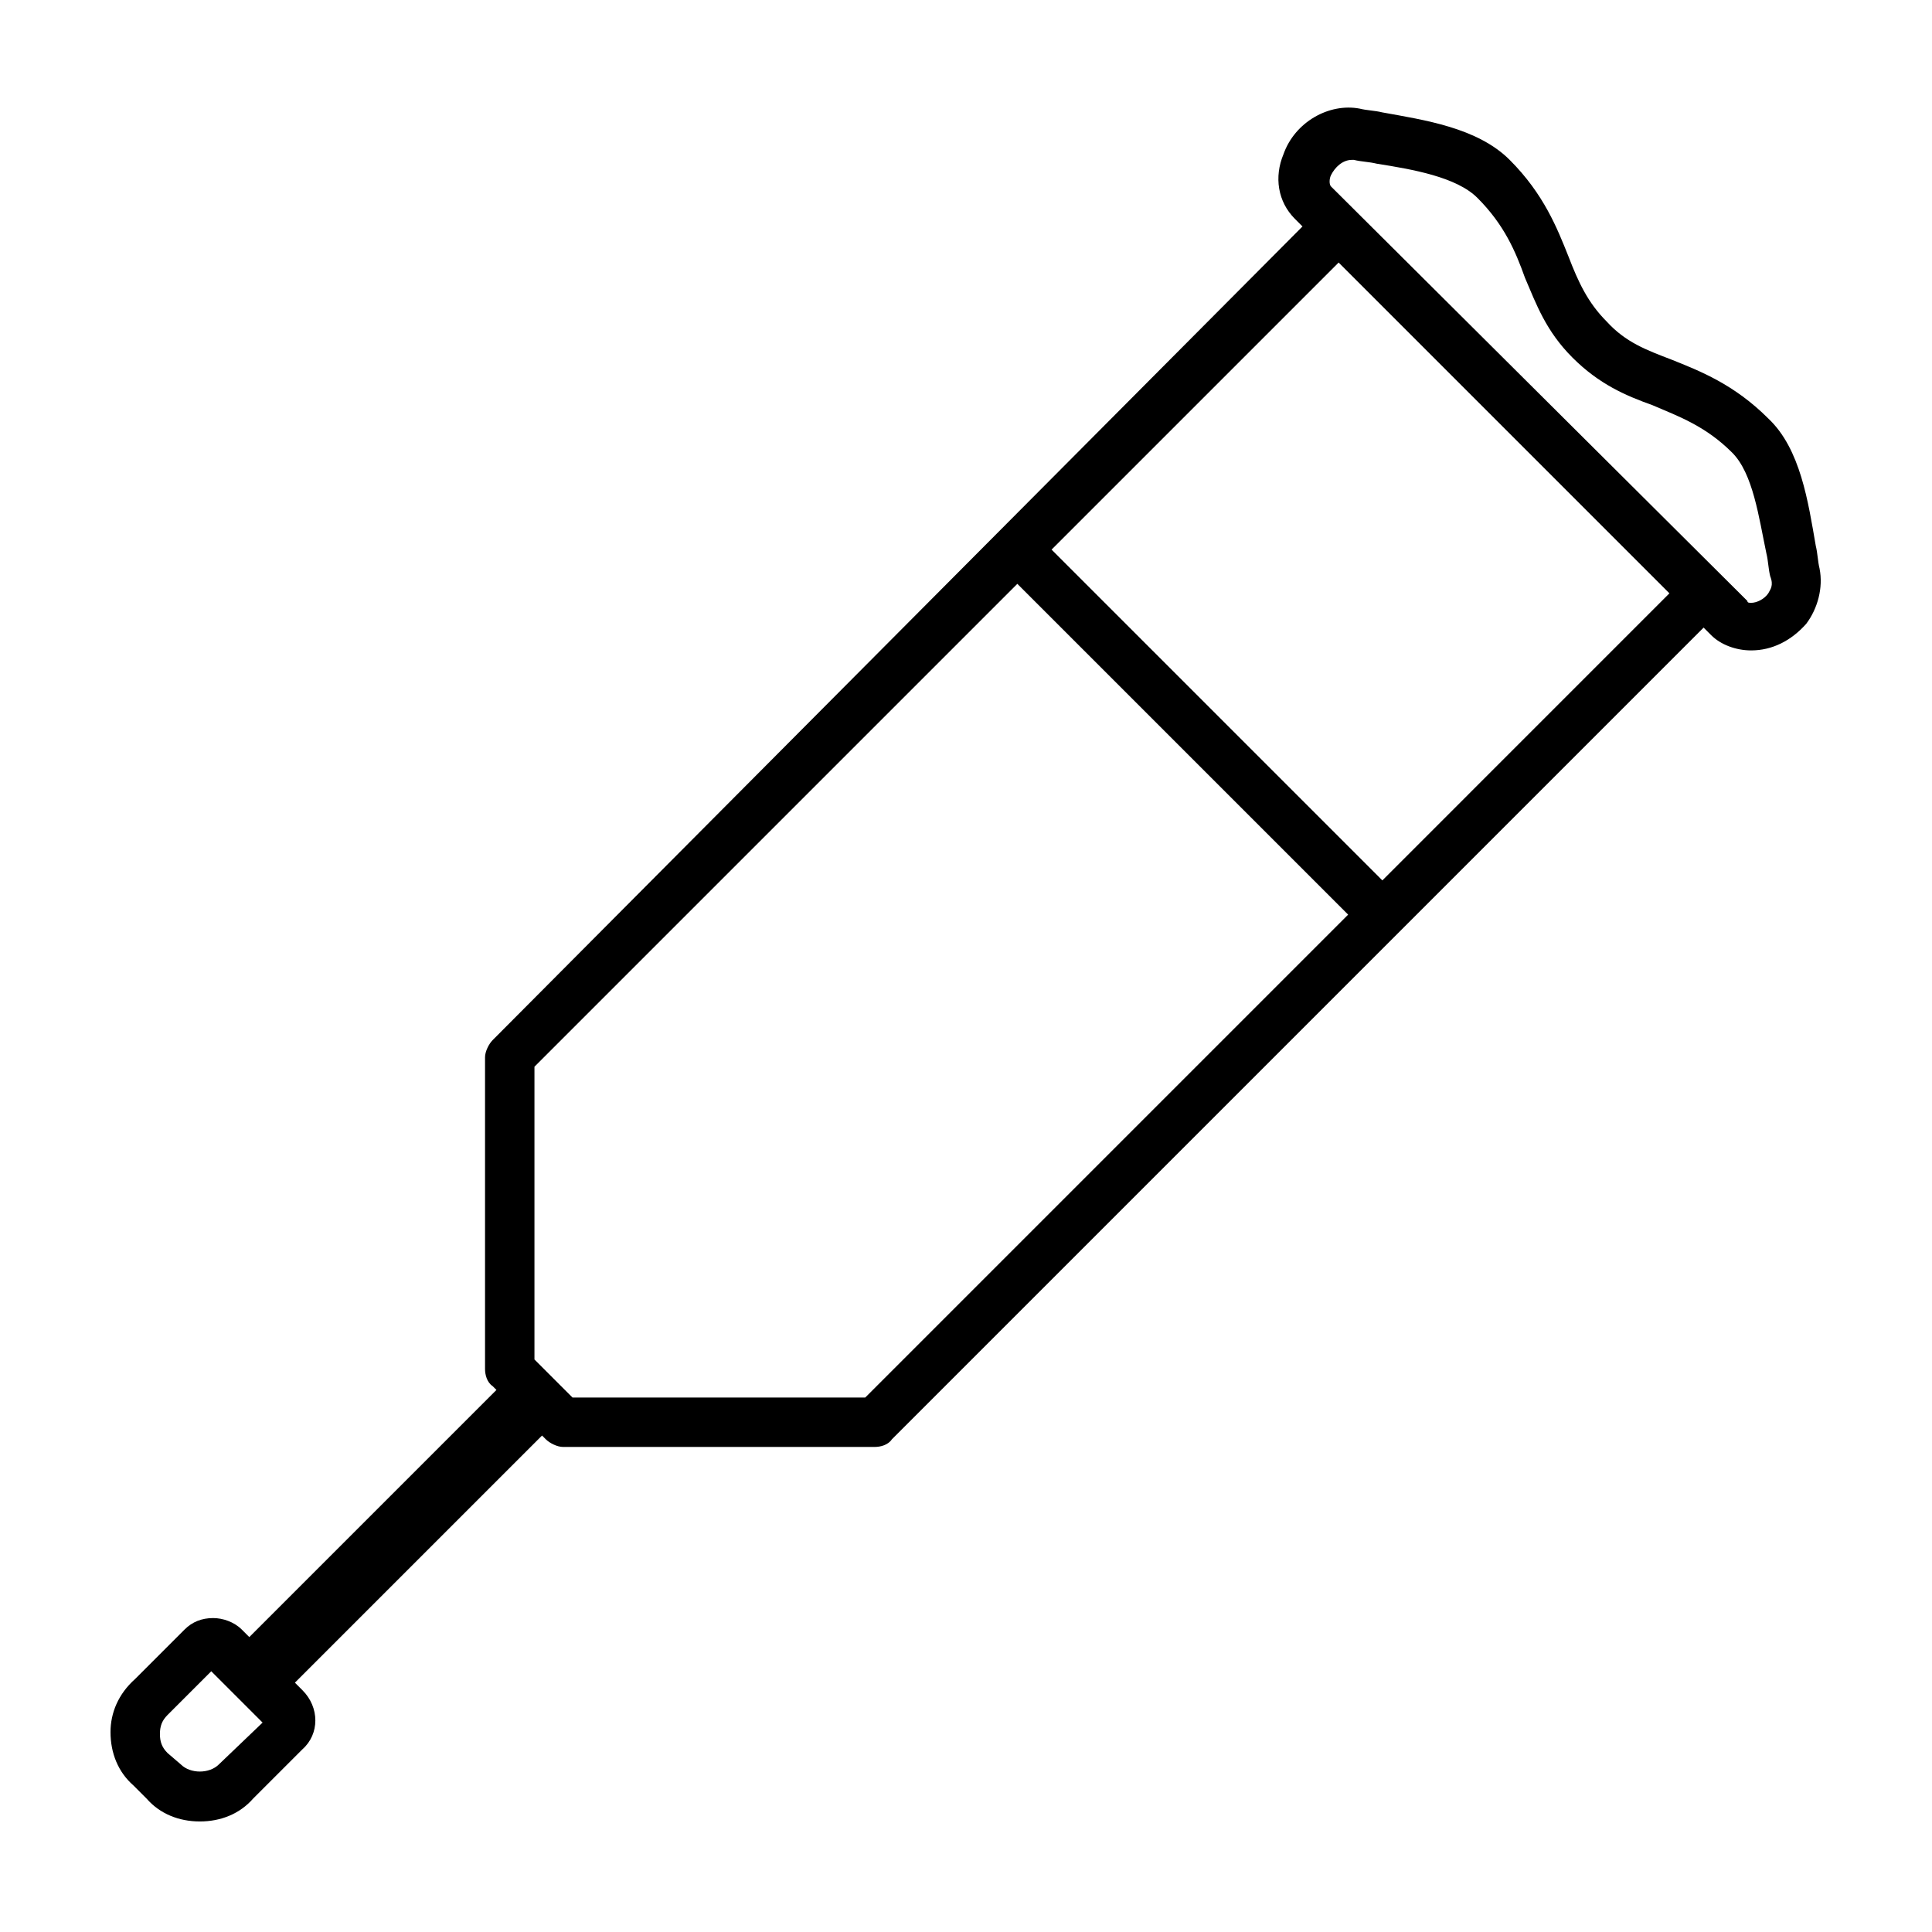
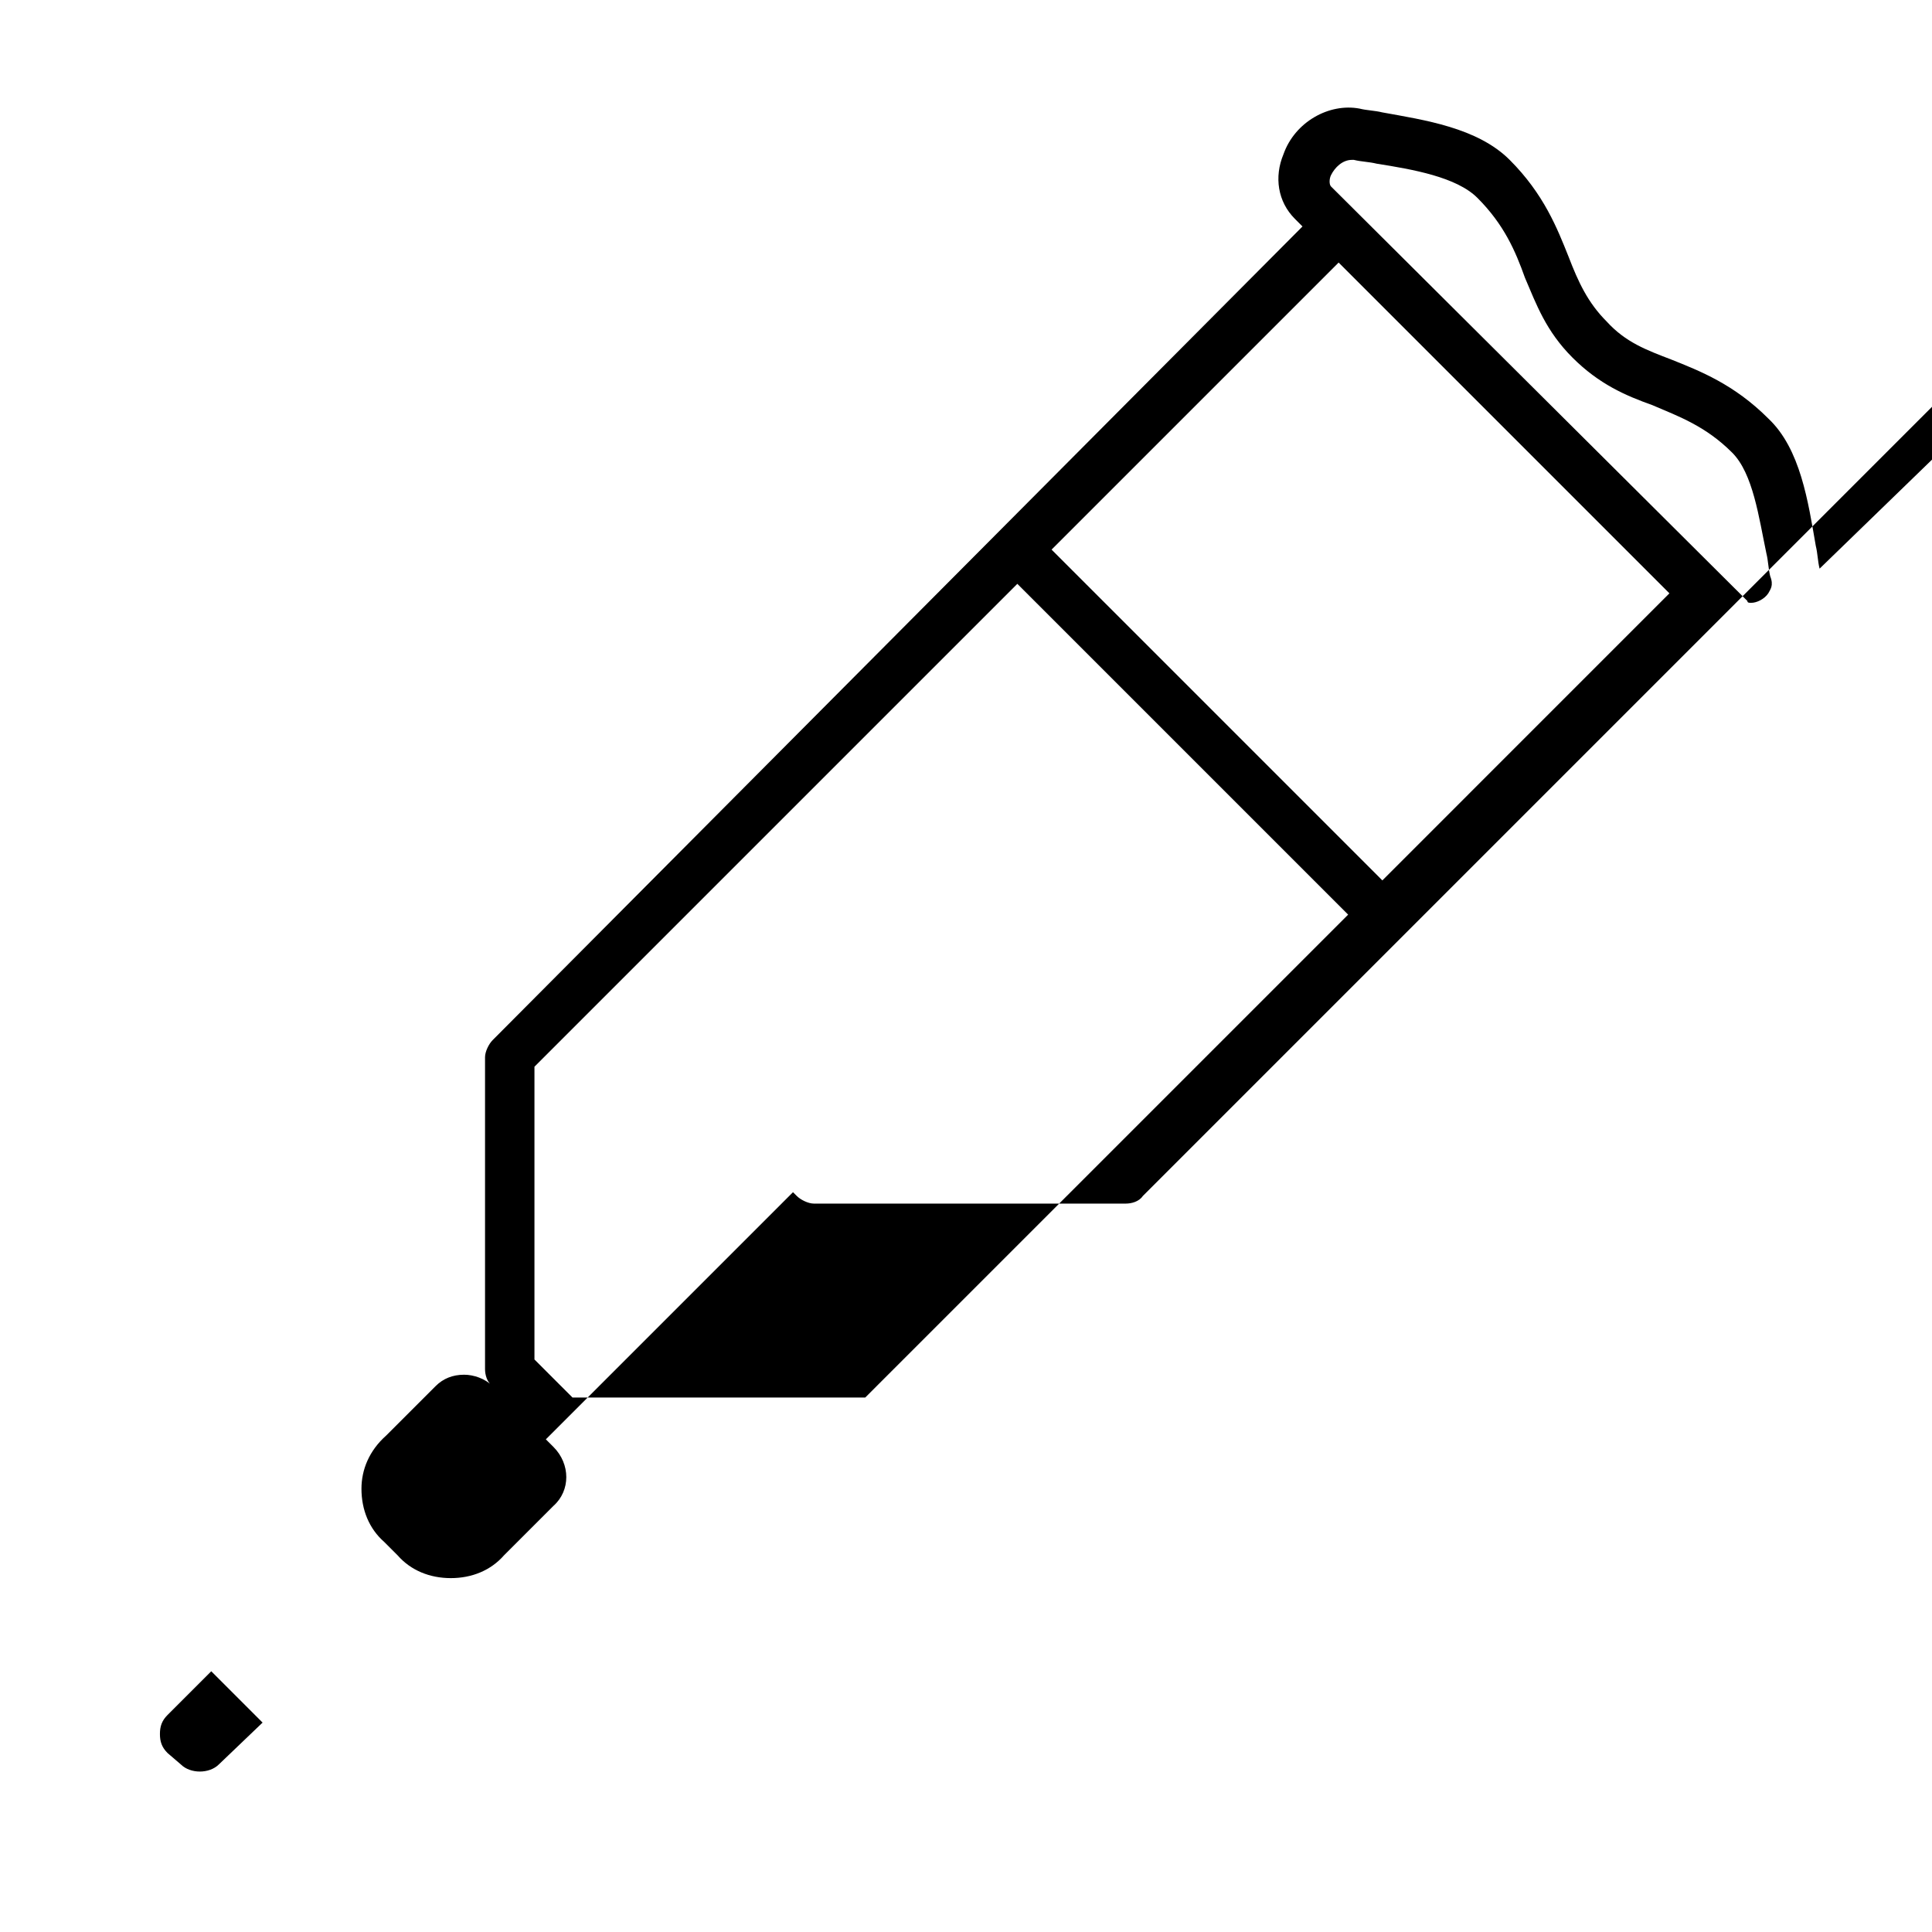
<svg xmlns="http://www.w3.org/2000/svg" fill="#000000" width="800px" height="800px" version="1.1" viewBox="144 144 512 512">
-   <path d="m626.21 294.7c-0.504-2.016-0.504-4.031-1.008-6.047-2.016-11.586-4.031-25.695-12.594-33.754-9.07-9.07-18.137-12.594-25.695-15.617-6.551-2.519-12.09-4.535-17.129-10.078-5.039-5.039-7.559-10.578-10.078-17.129-3.023-7.559-6.551-16.625-15.617-25.695-8.566-8.566-22.672-10.578-33.754-12.594-2.016-0.504-4.031-0.504-6.047-1.008-8.062-1.512-17.129 3.527-20.152 12.09-2.519 6.047-1.512 12.594 3.023 17.129l2.016 2.016-214.62 215.63c-1.008 1.008-2.016 3.023-2.016 4.535v82.625c0 1.512 0.504 3.527 2.016 4.535l1.008 1.008-65.496 65.496-2.016-2.016c-2.016-2.016-5.039-3.023-7.559-3.023-3.023 0-5.543 1.008-7.559 3.023l-13.098 13.098c-4.531 4.027-6.547 9.066-6.547 14.105 0 5.543 2.016 10.578 6.047 14.105l3.527 3.527c3.523 4.031 8.562 6.043 14.105 6.043 5.543 0 10.578-2.016 14.105-6.047l13.098-13.098c4.535-4.031 4.535-11.082 0-15.617l-2.016-2.016 65.496-65.496 1.008 1.008c1.008 1.008 3.023 2.016 4.535 2.016h82.625c1.512 0 3.527-0.504 4.535-2.016l215.12-215.12 2.016 2.016c2.519 2.519 6.551 4.031 10.578 4.031 5.543 0 10.578-2.519 14.609-7.055 3.027-4.031 4.535-9.57 3.531-14.609zm-424.21 316.89c-2.519 2.519-7.559 2.519-10.078 0l-3.523-3.023c-1.512-1.512-2.016-3.023-2.016-5.039s0.504-3.527 2.016-5.039l11.586-11.586 13.602 13.602zm171.3-97.234h-77.586l-10.078-10.078v-77.586l127.97-127.97 87.664 87.664zm137.04-137.04-87.66-87.664 76.074-76.074 87.66 87.66zm102.27-76.078c-1.008 1.512-3.023 2.519-4.535 2.519-0.504 0-1.008 0-1.008-0.504l-110.33-109.83c-0.504-0.504-0.504-2.016 0-3.023 1.008-2.016 3.023-4.031 5.543-4.031h0.504c2.016 0.504 4.031 0.504 6.047 1.008 9.574 1.512 21.16 3.527 26.703 9.07 7.055 7.055 10.078 14.105 12.594 21.16 3.023 7.055 5.543 14.105 12.594 21.16 7.055 7.055 14.105 10.078 21.16 12.594 7.055 3.023 14.105 5.543 21.16 12.594 5.543 5.543 7.055 17.129 9.07 26.703 0.504 2.016 0.504 4.031 1.008 6.047 1.004 2.519-0.004 3.527-0.508 4.531z" />
+   <path d="m626.21 294.7c-0.504-2.016-0.504-4.031-1.008-6.047-2.016-11.586-4.031-25.695-12.594-33.754-9.07-9.07-18.137-12.594-25.695-15.617-6.551-2.519-12.09-4.535-17.129-10.078-5.039-5.039-7.559-10.578-10.078-17.129-3.023-7.559-6.551-16.625-15.617-25.695-8.566-8.566-22.672-10.578-33.754-12.594-2.016-0.504-4.031-0.504-6.047-1.008-8.062-1.512-17.129 3.527-20.152 12.09-2.519 6.047-1.512 12.594 3.023 17.129l2.016 2.016-214.62 215.63c-1.008 1.008-2.016 3.023-2.016 4.535v82.625c0 1.512 0.504 3.527 2.016 4.535c-2.016-2.016-5.039-3.023-7.559-3.023-3.023 0-5.543 1.008-7.559 3.023l-13.098 13.098c-4.531 4.027-6.547 9.066-6.547 14.105 0 5.543 2.016 10.578 6.047 14.105l3.527 3.527c3.523 4.031 8.562 6.043 14.105 6.043 5.543 0 10.578-2.016 14.105-6.047l13.098-13.098c4.535-4.031 4.535-11.082 0-15.617l-2.016-2.016 65.496-65.496 1.008 1.008c1.008 1.008 3.023 2.016 4.535 2.016h82.625c1.512 0 3.527-0.504 4.535-2.016l215.12-215.12 2.016 2.016c2.519 2.519 6.551 4.031 10.578 4.031 5.543 0 10.578-2.519 14.609-7.055 3.027-4.031 4.535-9.57 3.531-14.609zm-424.21 316.89c-2.519 2.519-7.559 2.519-10.078 0l-3.523-3.023c-1.512-1.512-2.016-3.023-2.016-5.039s0.504-3.527 2.016-5.039l11.586-11.586 13.602 13.602zm171.3-97.234h-77.586l-10.078-10.078v-77.586l127.97-127.97 87.664 87.664zm137.04-137.04-87.66-87.664 76.074-76.074 87.66 87.66zm102.27-76.078c-1.008 1.512-3.023 2.519-4.535 2.519-0.504 0-1.008 0-1.008-0.504l-110.33-109.83c-0.504-0.504-0.504-2.016 0-3.023 1.008-2.016 3.023-4.031 5.543-4.031h0.504c2.016 0.504 4.031 0.504 6.047 1.008 9.574 1.512 21.16 3.527 26.703 9.07 7.055 7.055 10.078 14.105 12.594 21.16 3.023 7.055 5.543 14.105 12.594 21.16 7.055 7.055 14.105 10.078 21.16 12.594 7.055 3.023 14.105 5.543 21.16 12.594 5.543 5.543 7.055 17.129 9.07 26.703 0.504 2.016 0.504 4.031 1.008 6.047 1.004 2.519-0.004 3.527-0.508 4.531z" />
</svg>